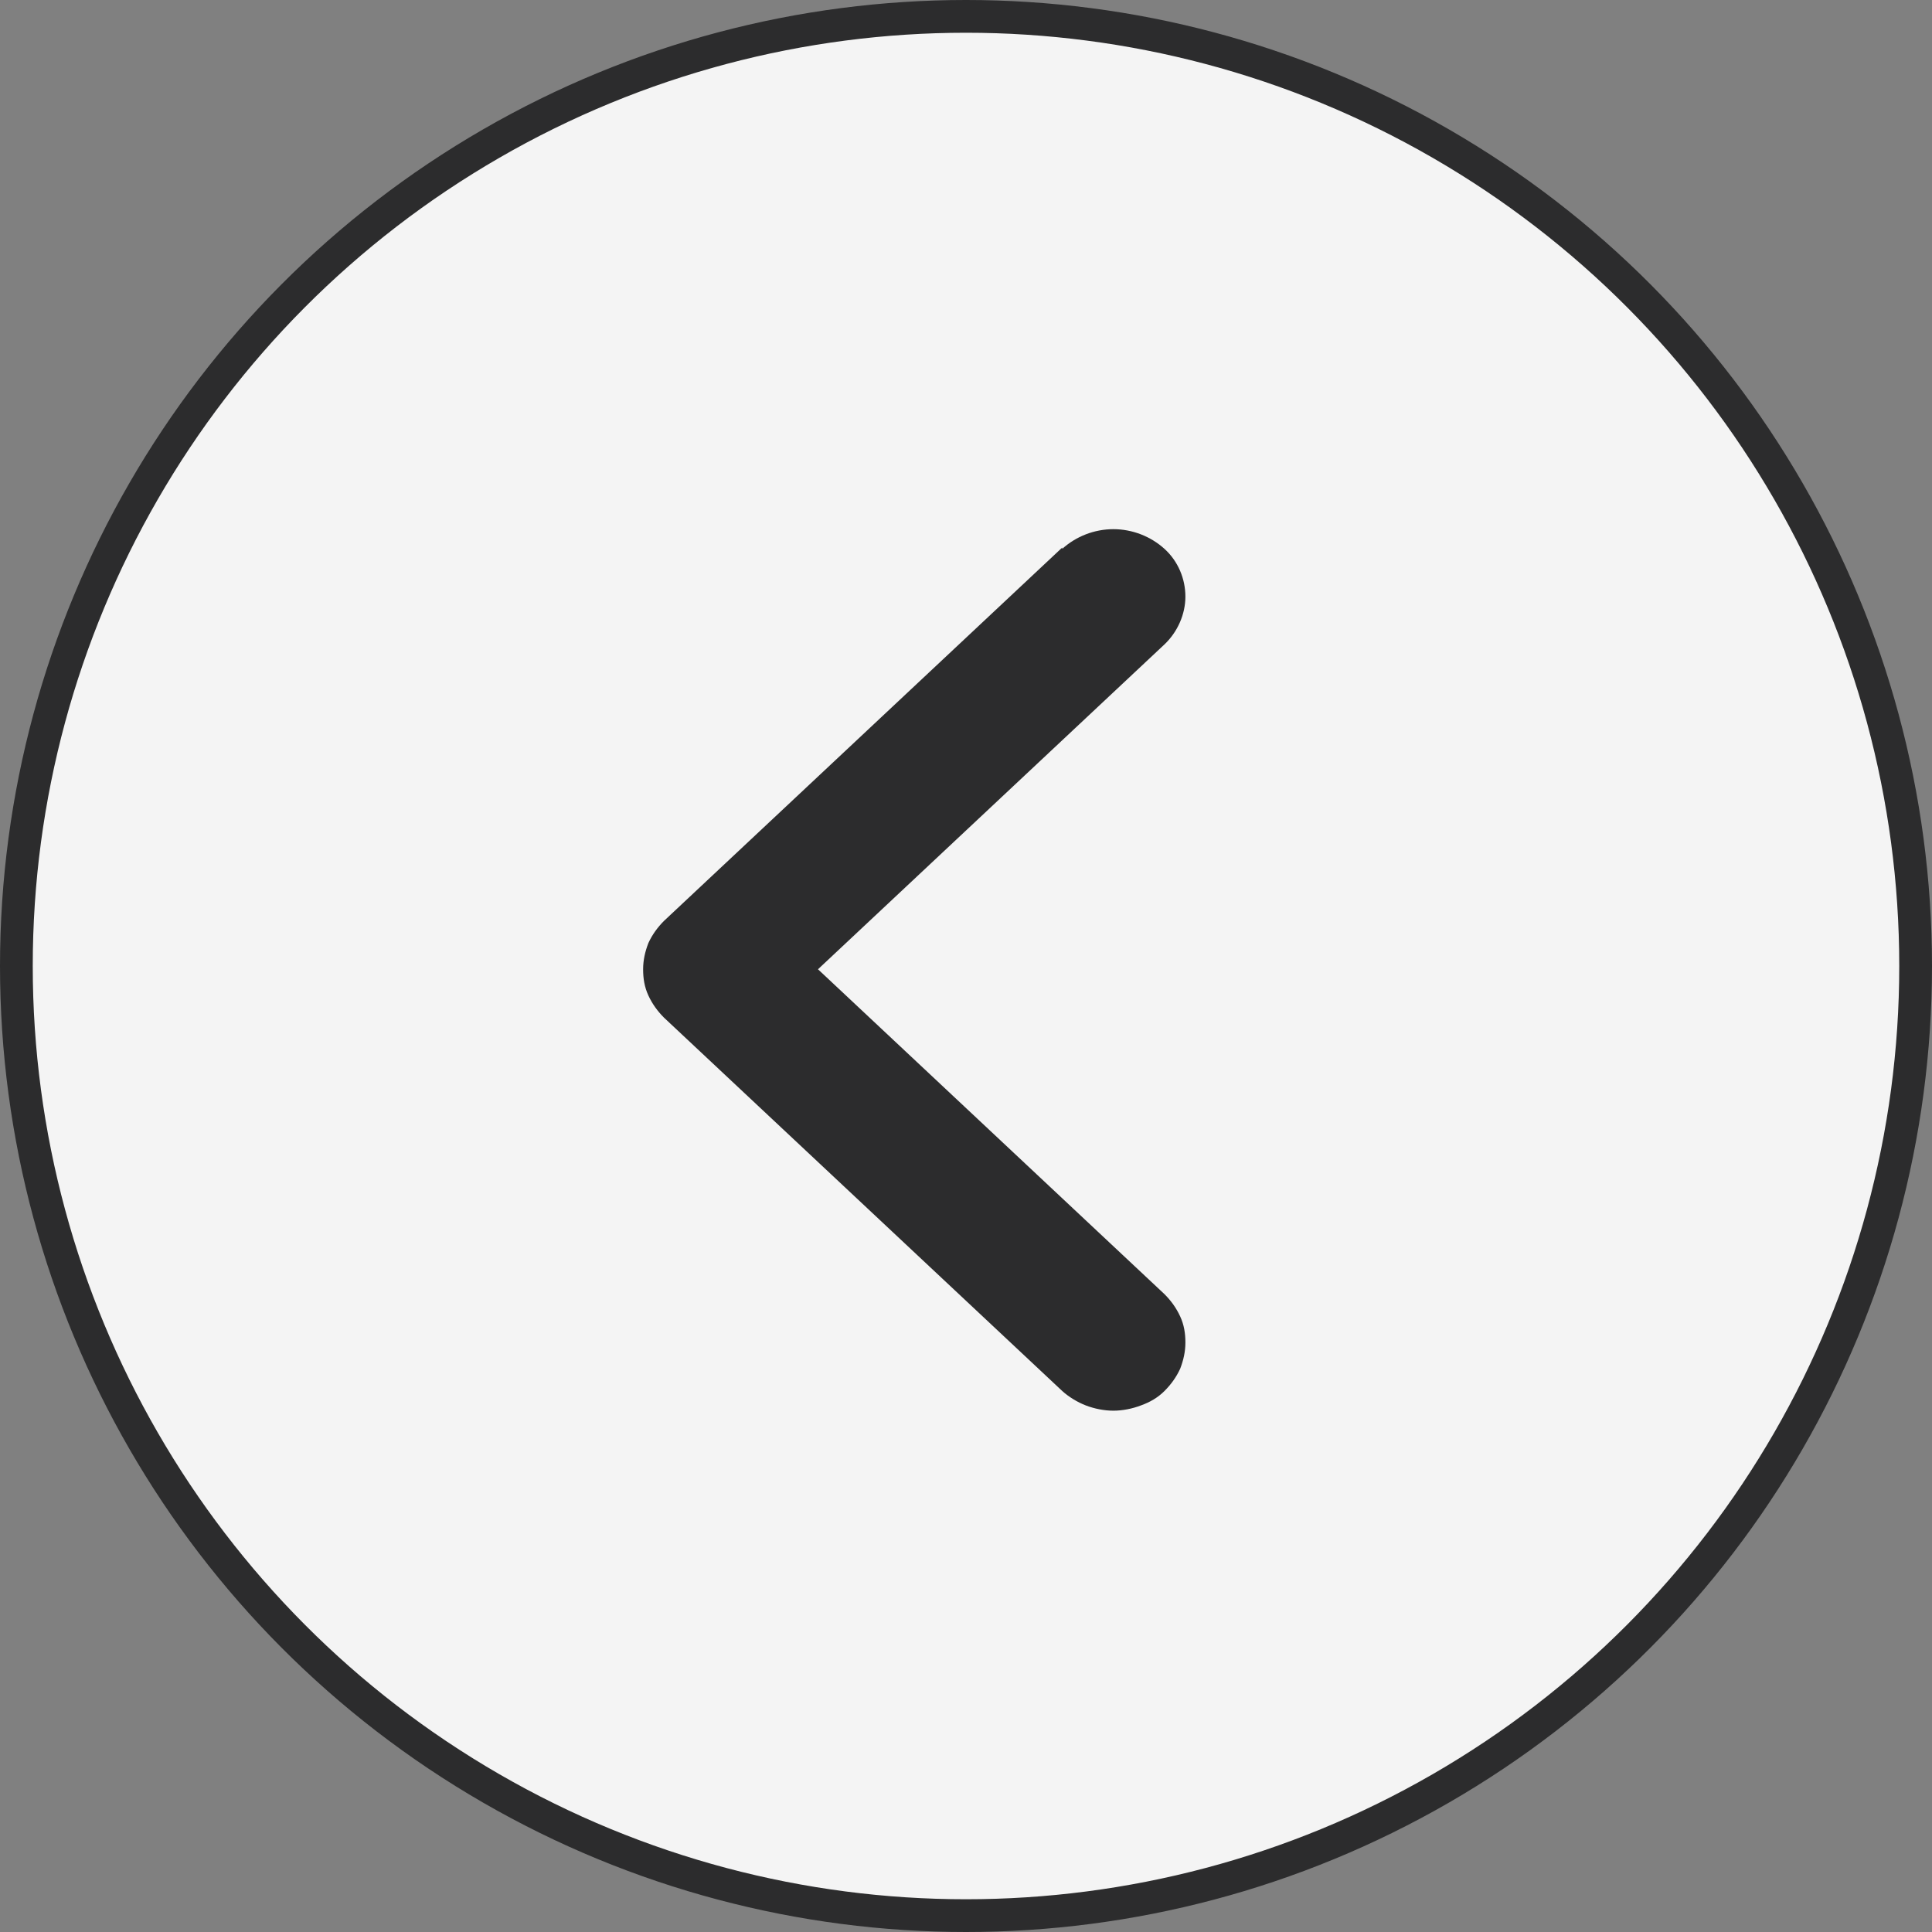
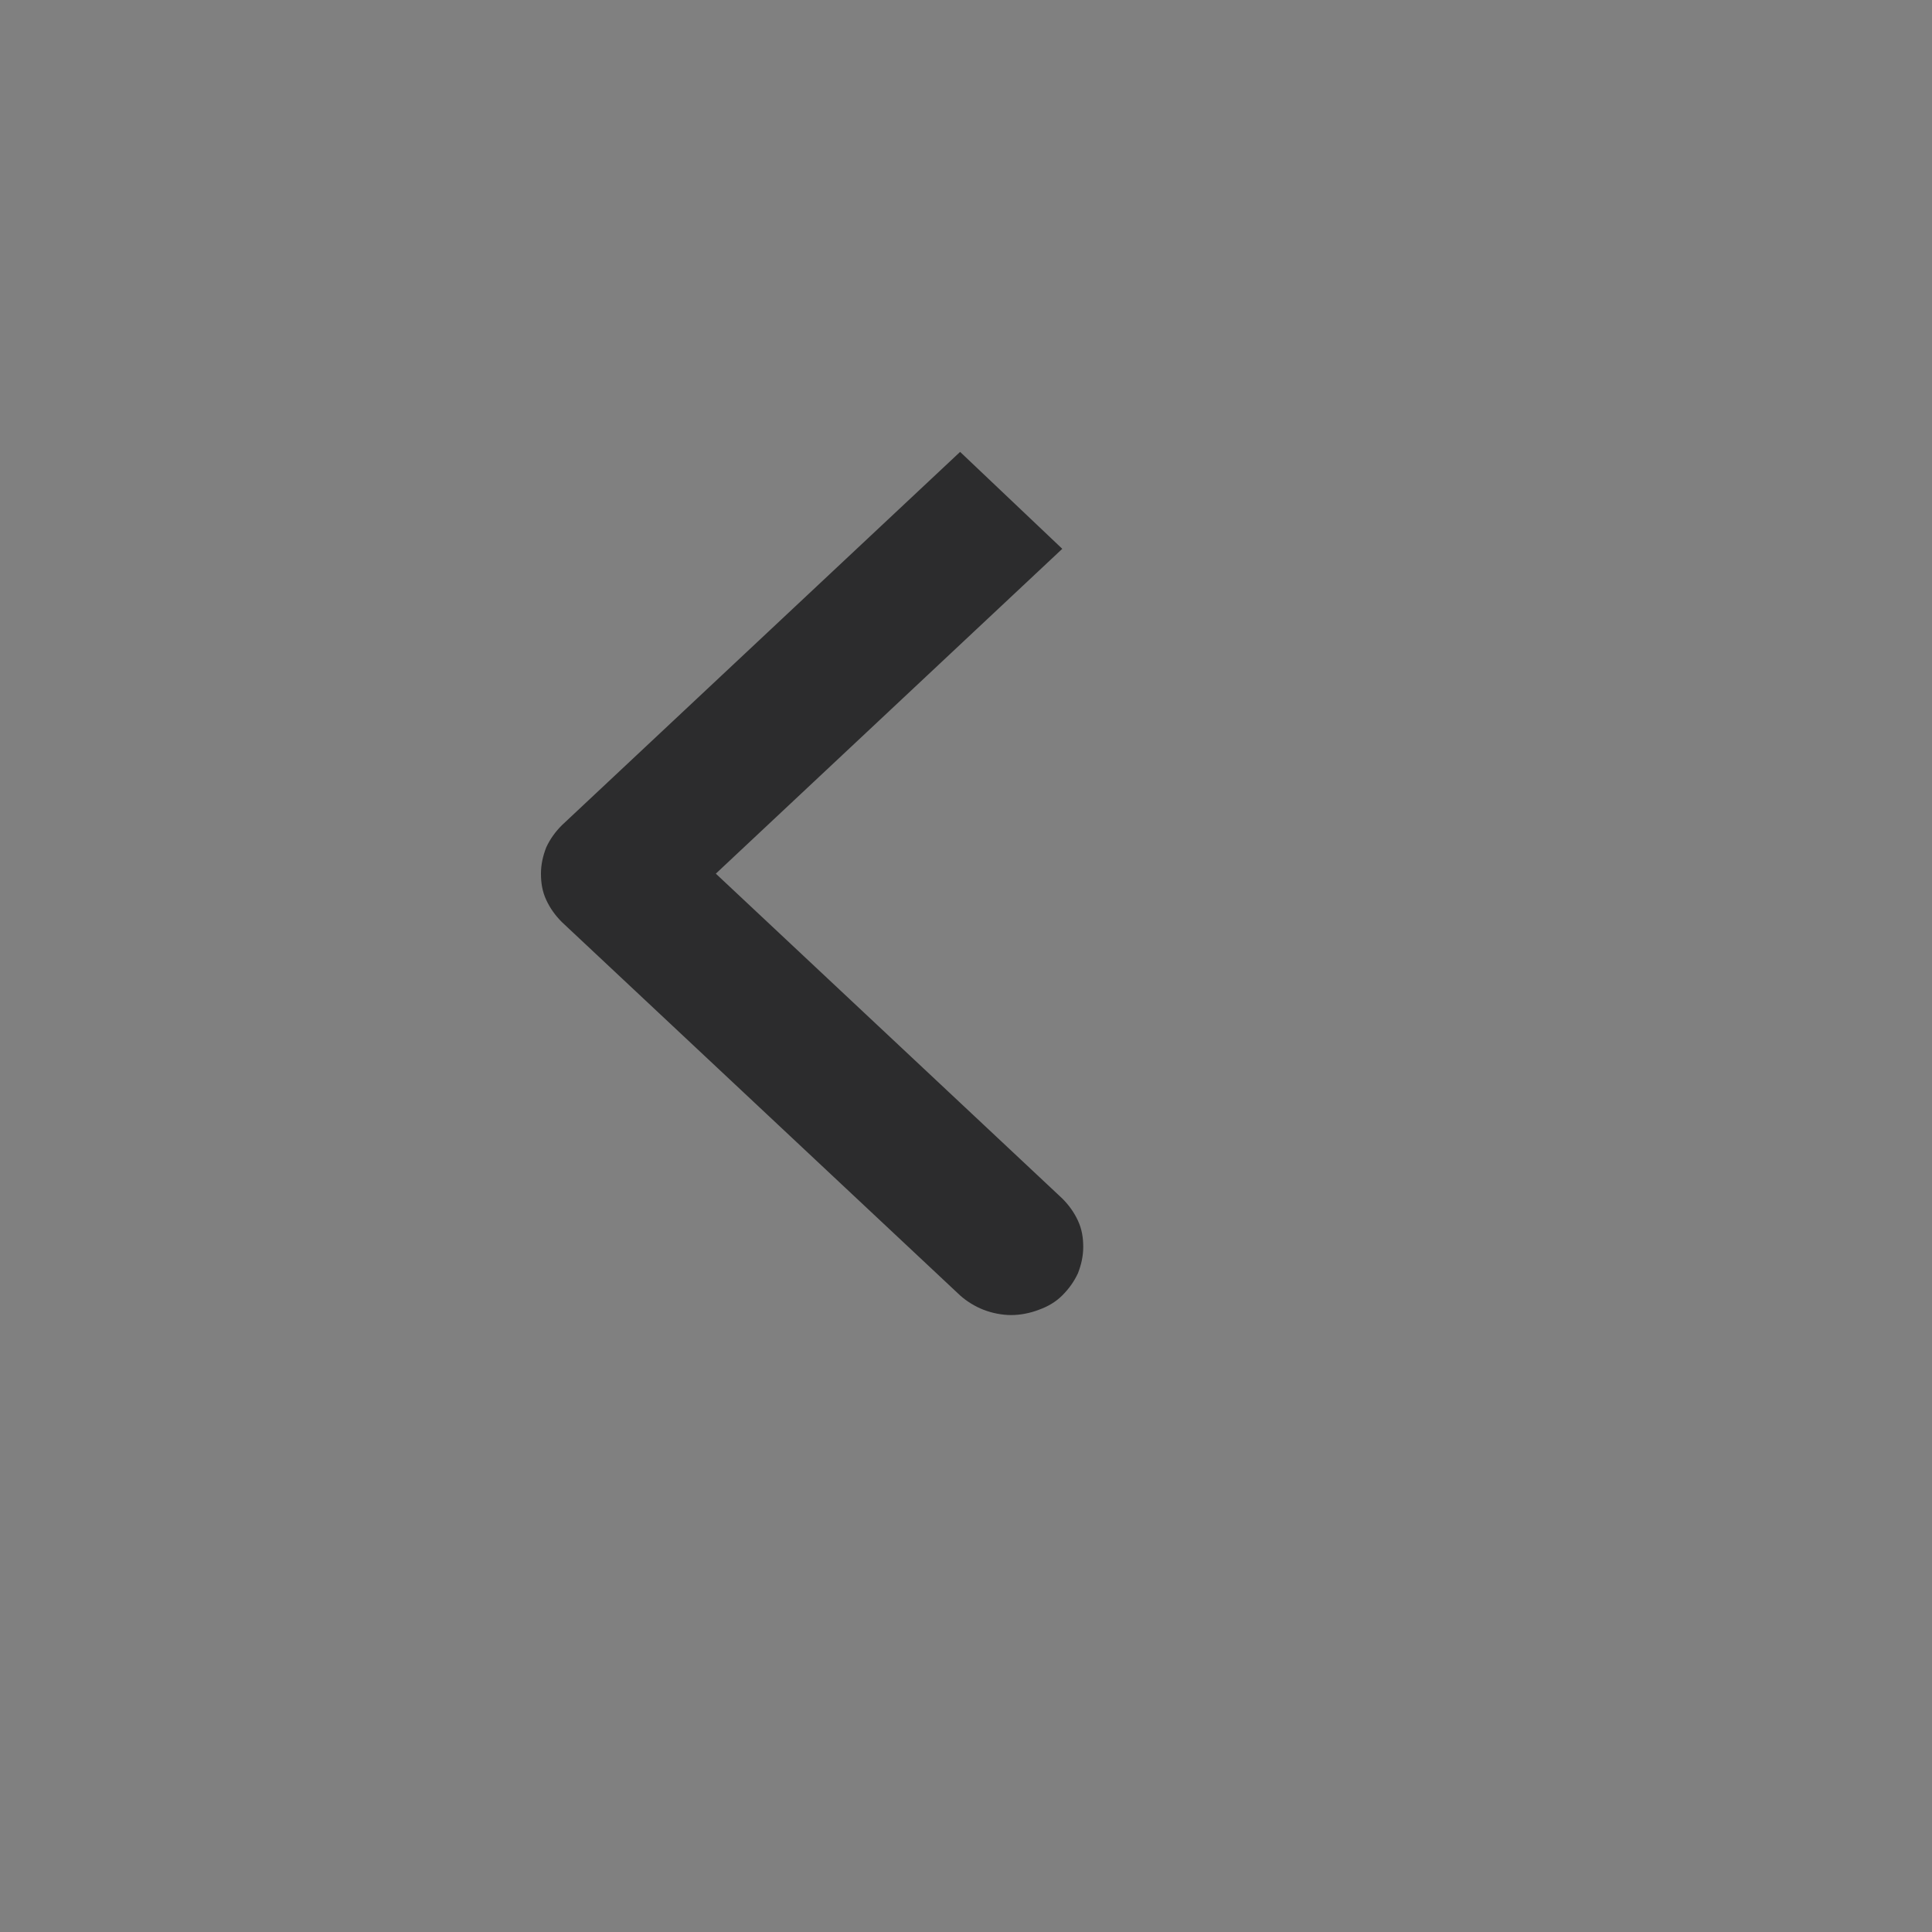
<svg xmlns="http://www.w3.org/2000/svg" id="Capa_1" viewBox="0 0 29.5 29.5">
  <rect x="0" y="0" width="29.5" height="29.5" fill="#808080" stroke="none" />
  <defs>
    <style>
      .cls-1 {
        fill: #f4f4f4;
        stroke: #2c2c2d;
        stroke-miterlimit: 10;
        stroke-width: .5px;
      }

      .cls-2 {
        fill: #2c2c2d;
      }
    </style>
  </defs>
-   <circle class="cls-1" cx="14.75" cy="14.75" r="14.5" />
-   <path class="cls-2" d="M16.22,8.38c.21-.19.49-.3.78-.3.29,0,.57.11.78.3.21.19.32.46.32.73,0,.27-.12.54-.32.73l-5.29,4.96,5.29,4.96c.1.1.18.21.24.34.06.13.08.26.08.4,0,.14-.03.27-.08.4-.06.13-.14.24-.24.34-.1.1-.22.17-.36.22-.13.05-.28.08-.42.08s-.29-.03-.42-.08c-.13-.05-.26-.13-.36-.22l-6.08-5.7c-.1-.1-.18-.21-.24-.34-.06-.13-.08-.26-.08-.4s.03-.27.08-.4c.06-.13.14-.24.24-.34l6.08-5.7Z" />
+   <path class="cls-2" d="M16.22,8.38l-5.29,4.96,5.29,4.96c.1.1.18.21.24.34.06.13.08.26.08.4,0,.14-.03.27-.08.4-.06.13-.14.24-.24.34-.1.1-.22.17-.36.22-.13.05-.28.08-.42.08s-.29-.03-.42-.08c-.13-.05-.26-.13-.36-.22l-6.08-5.7c-.1-.1-.18-.21-.24-.34-.06-.13-.08-.26-.08-.4s.03-.27.08-.4c.06-.13.14-.24.24-.34l6.08-5.7Z" />
</svg>